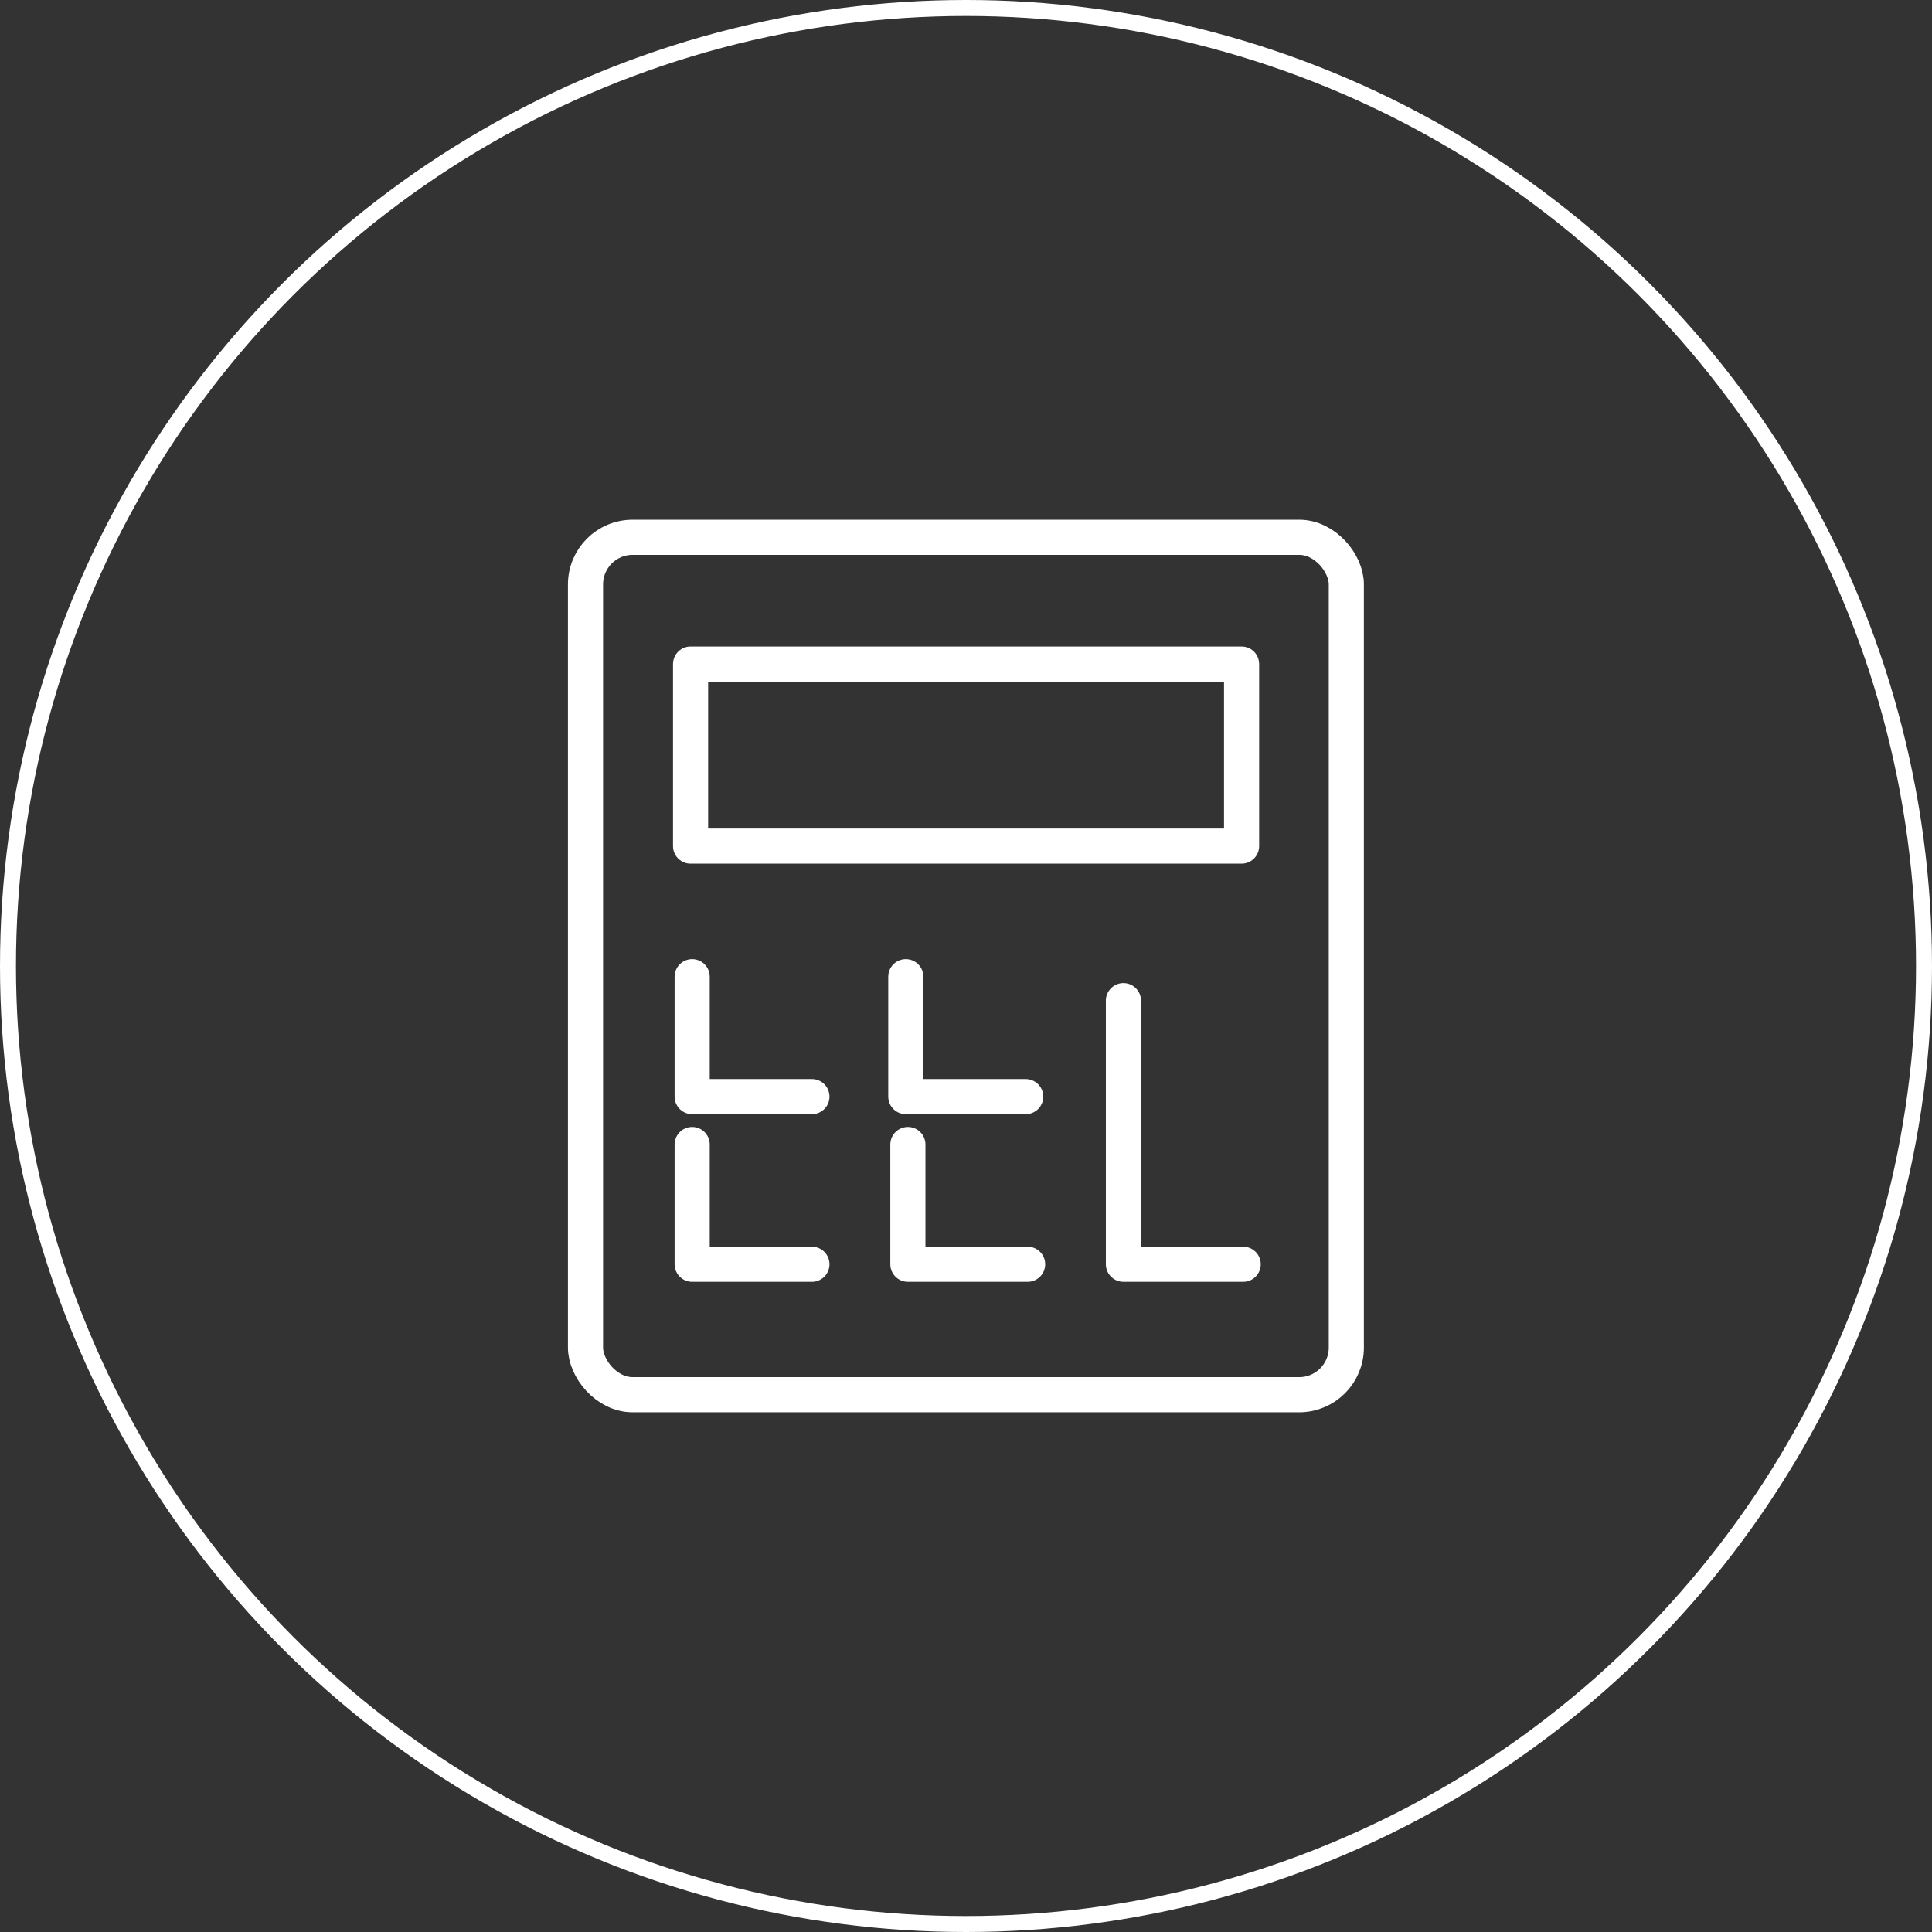
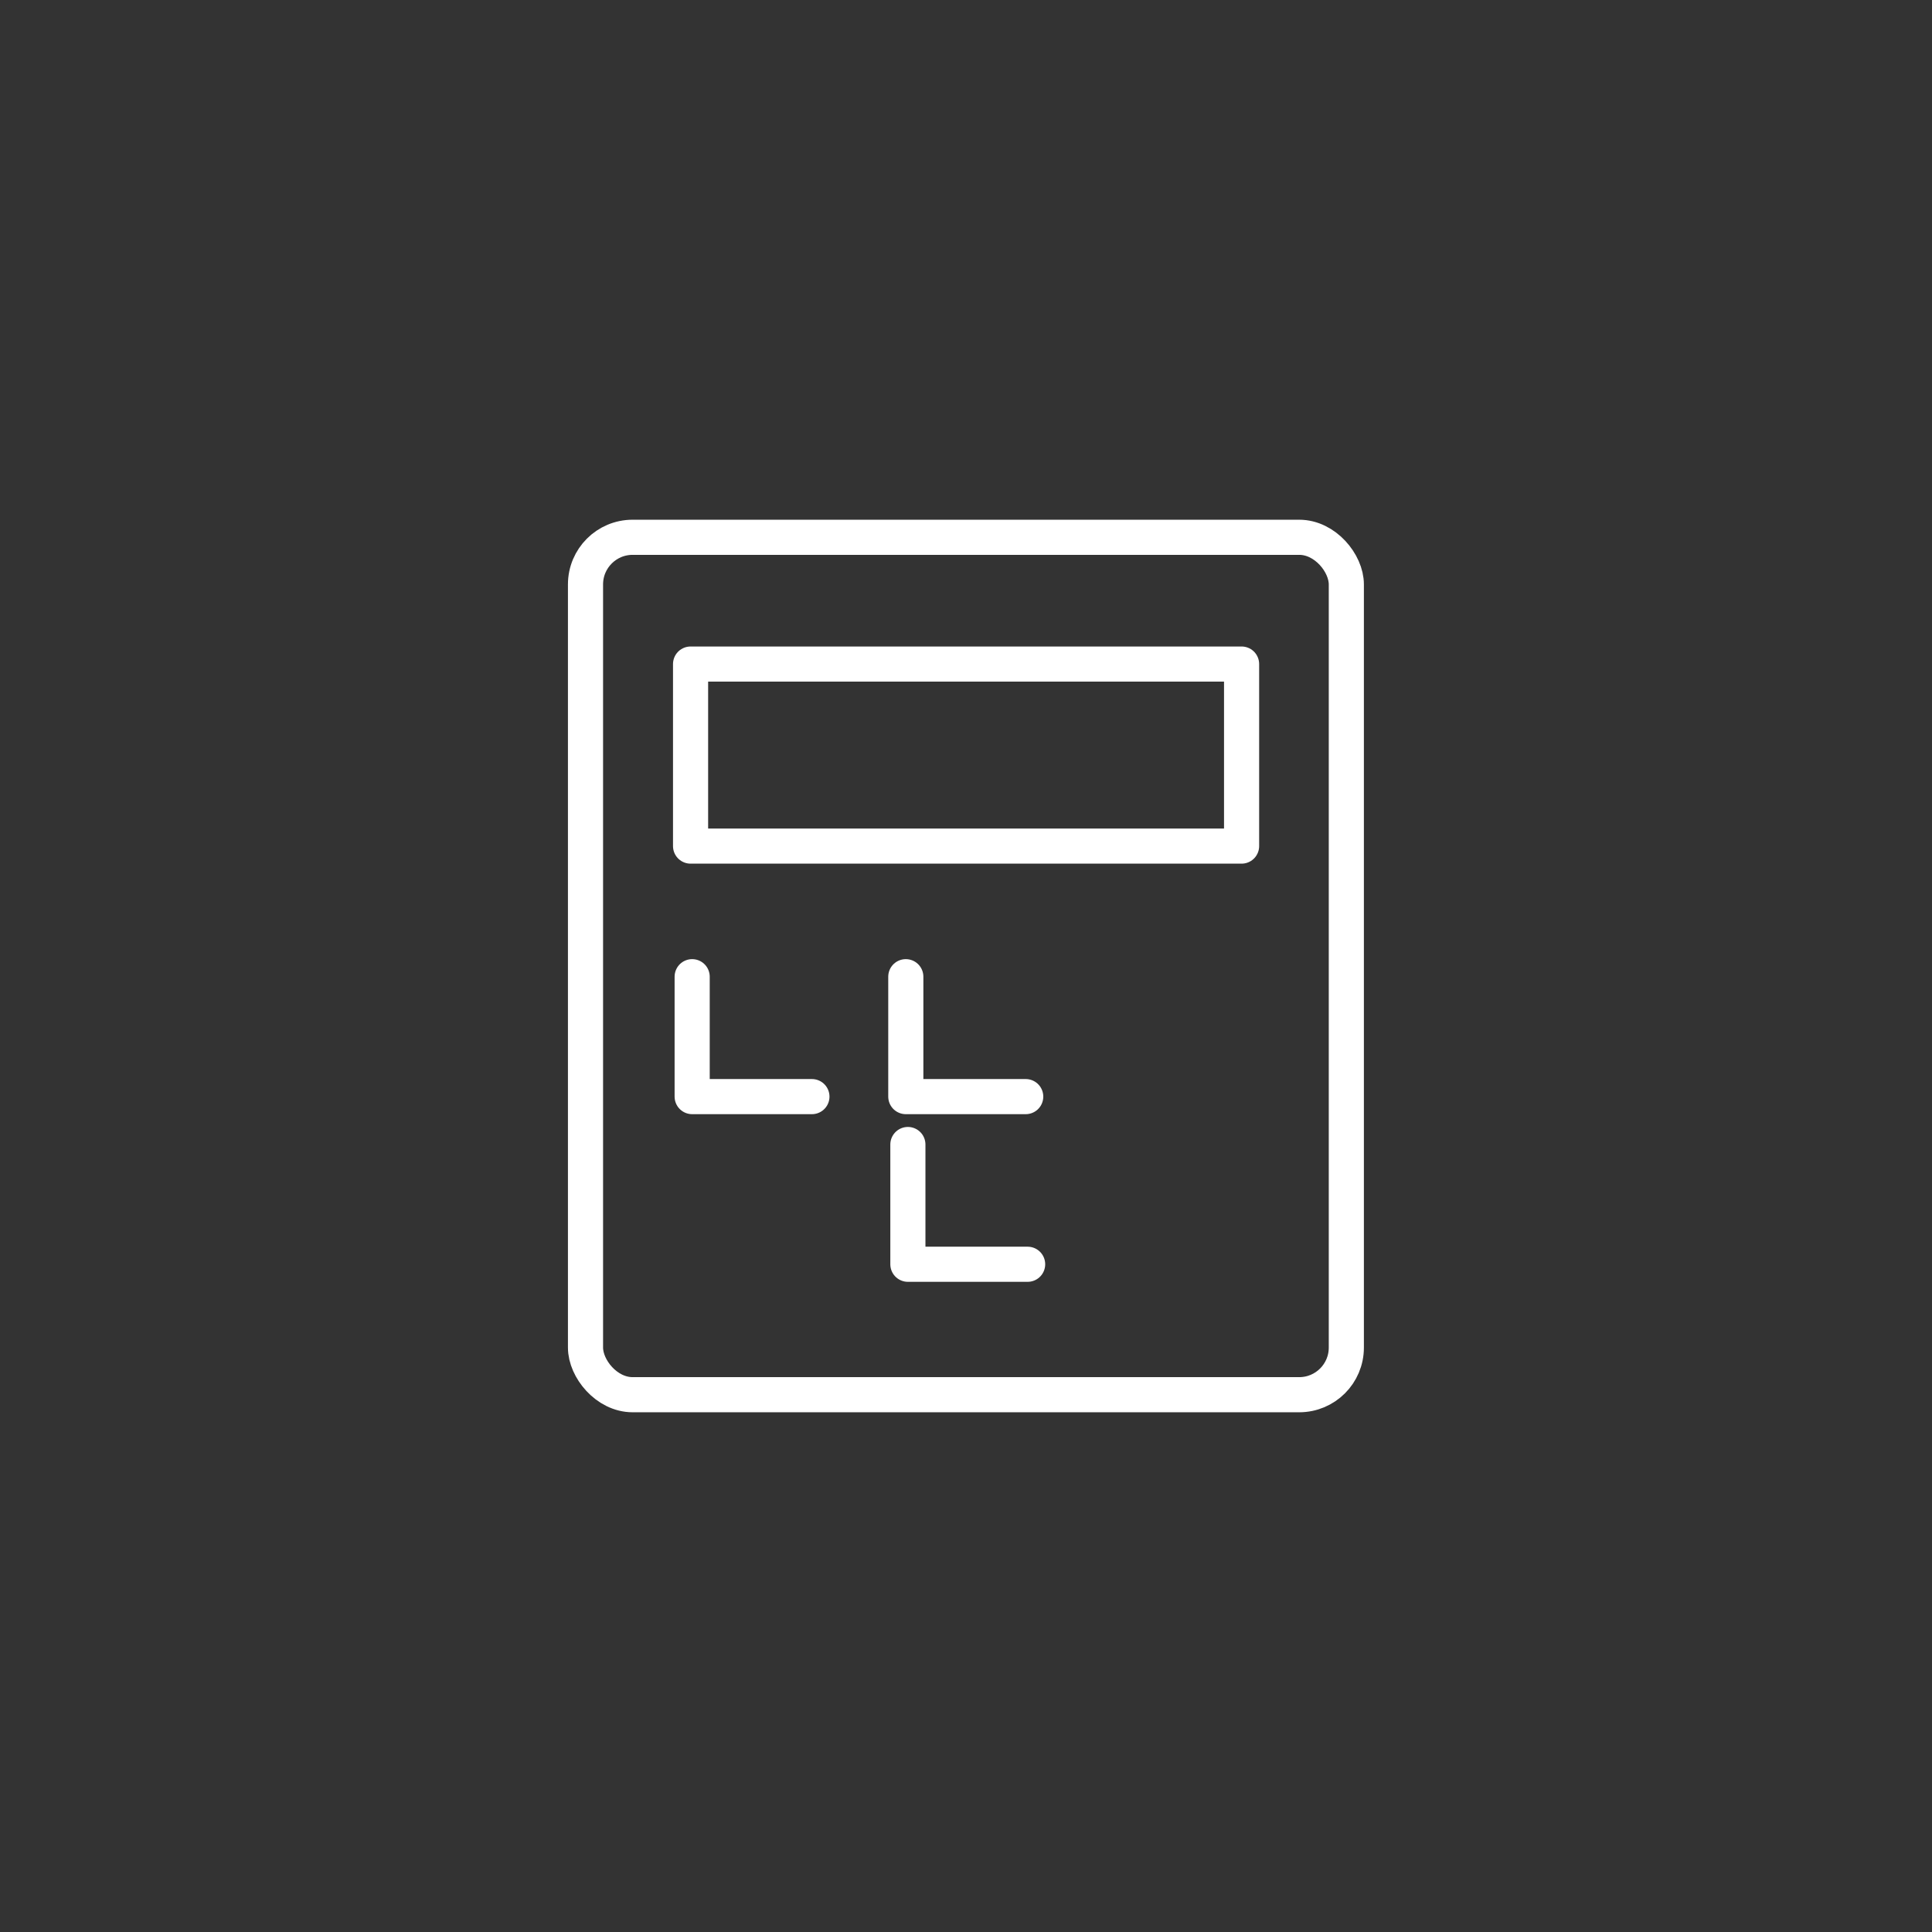
<svg xmlns="http://www.w3.org/2000/svg" viewBox="0 0 121 121">
  <rect x="0" y="0" width="121" height="121" fill="#333333" stroke="none" />
  <defs>
    <style>.cls-1,.cls-2{fill:none;stroke:#fff;}.cls-1{stroke-miterlimit:10;}.cls-2{stroke-linecap:round;stroke-linejoin:round;stroke-width:2.2px;}</style>
  </defs>
  <g id="图层_2" data-name="图层 2">
    <g id="图层_1-2" data-name="图层 1">
-       <circle class="cls-1" cx="60.5" cy="60.5" r="60" />
      <polyline class="cls-2" points="50.85 68.68 43.35 68.68 43.35 61.17" />
      <polyline class="cls-2" points="64.24 68.68 56.73 68.68 56.73 61.17" />
-       <polyline class="cls-2" points="50.85 79.18 43.35 79.18 43.35 71.68" />
      <polyline class="cls-2" points="64.36 79.18 56.86 79.18 56.86 71.68" />
-       <polyline class="cls-2" points="77.86 79.18 70.36 79.18 70.36 62.67" />
      <rect class="cls-2" x="36.67" y="33.65" width="47.65" height="53.7" rx="2.95" />
      <rect class="cls-2" x="43.25" y="41.59" width="34.51" height="11.4" />
    </g>
  </g>
</svg>